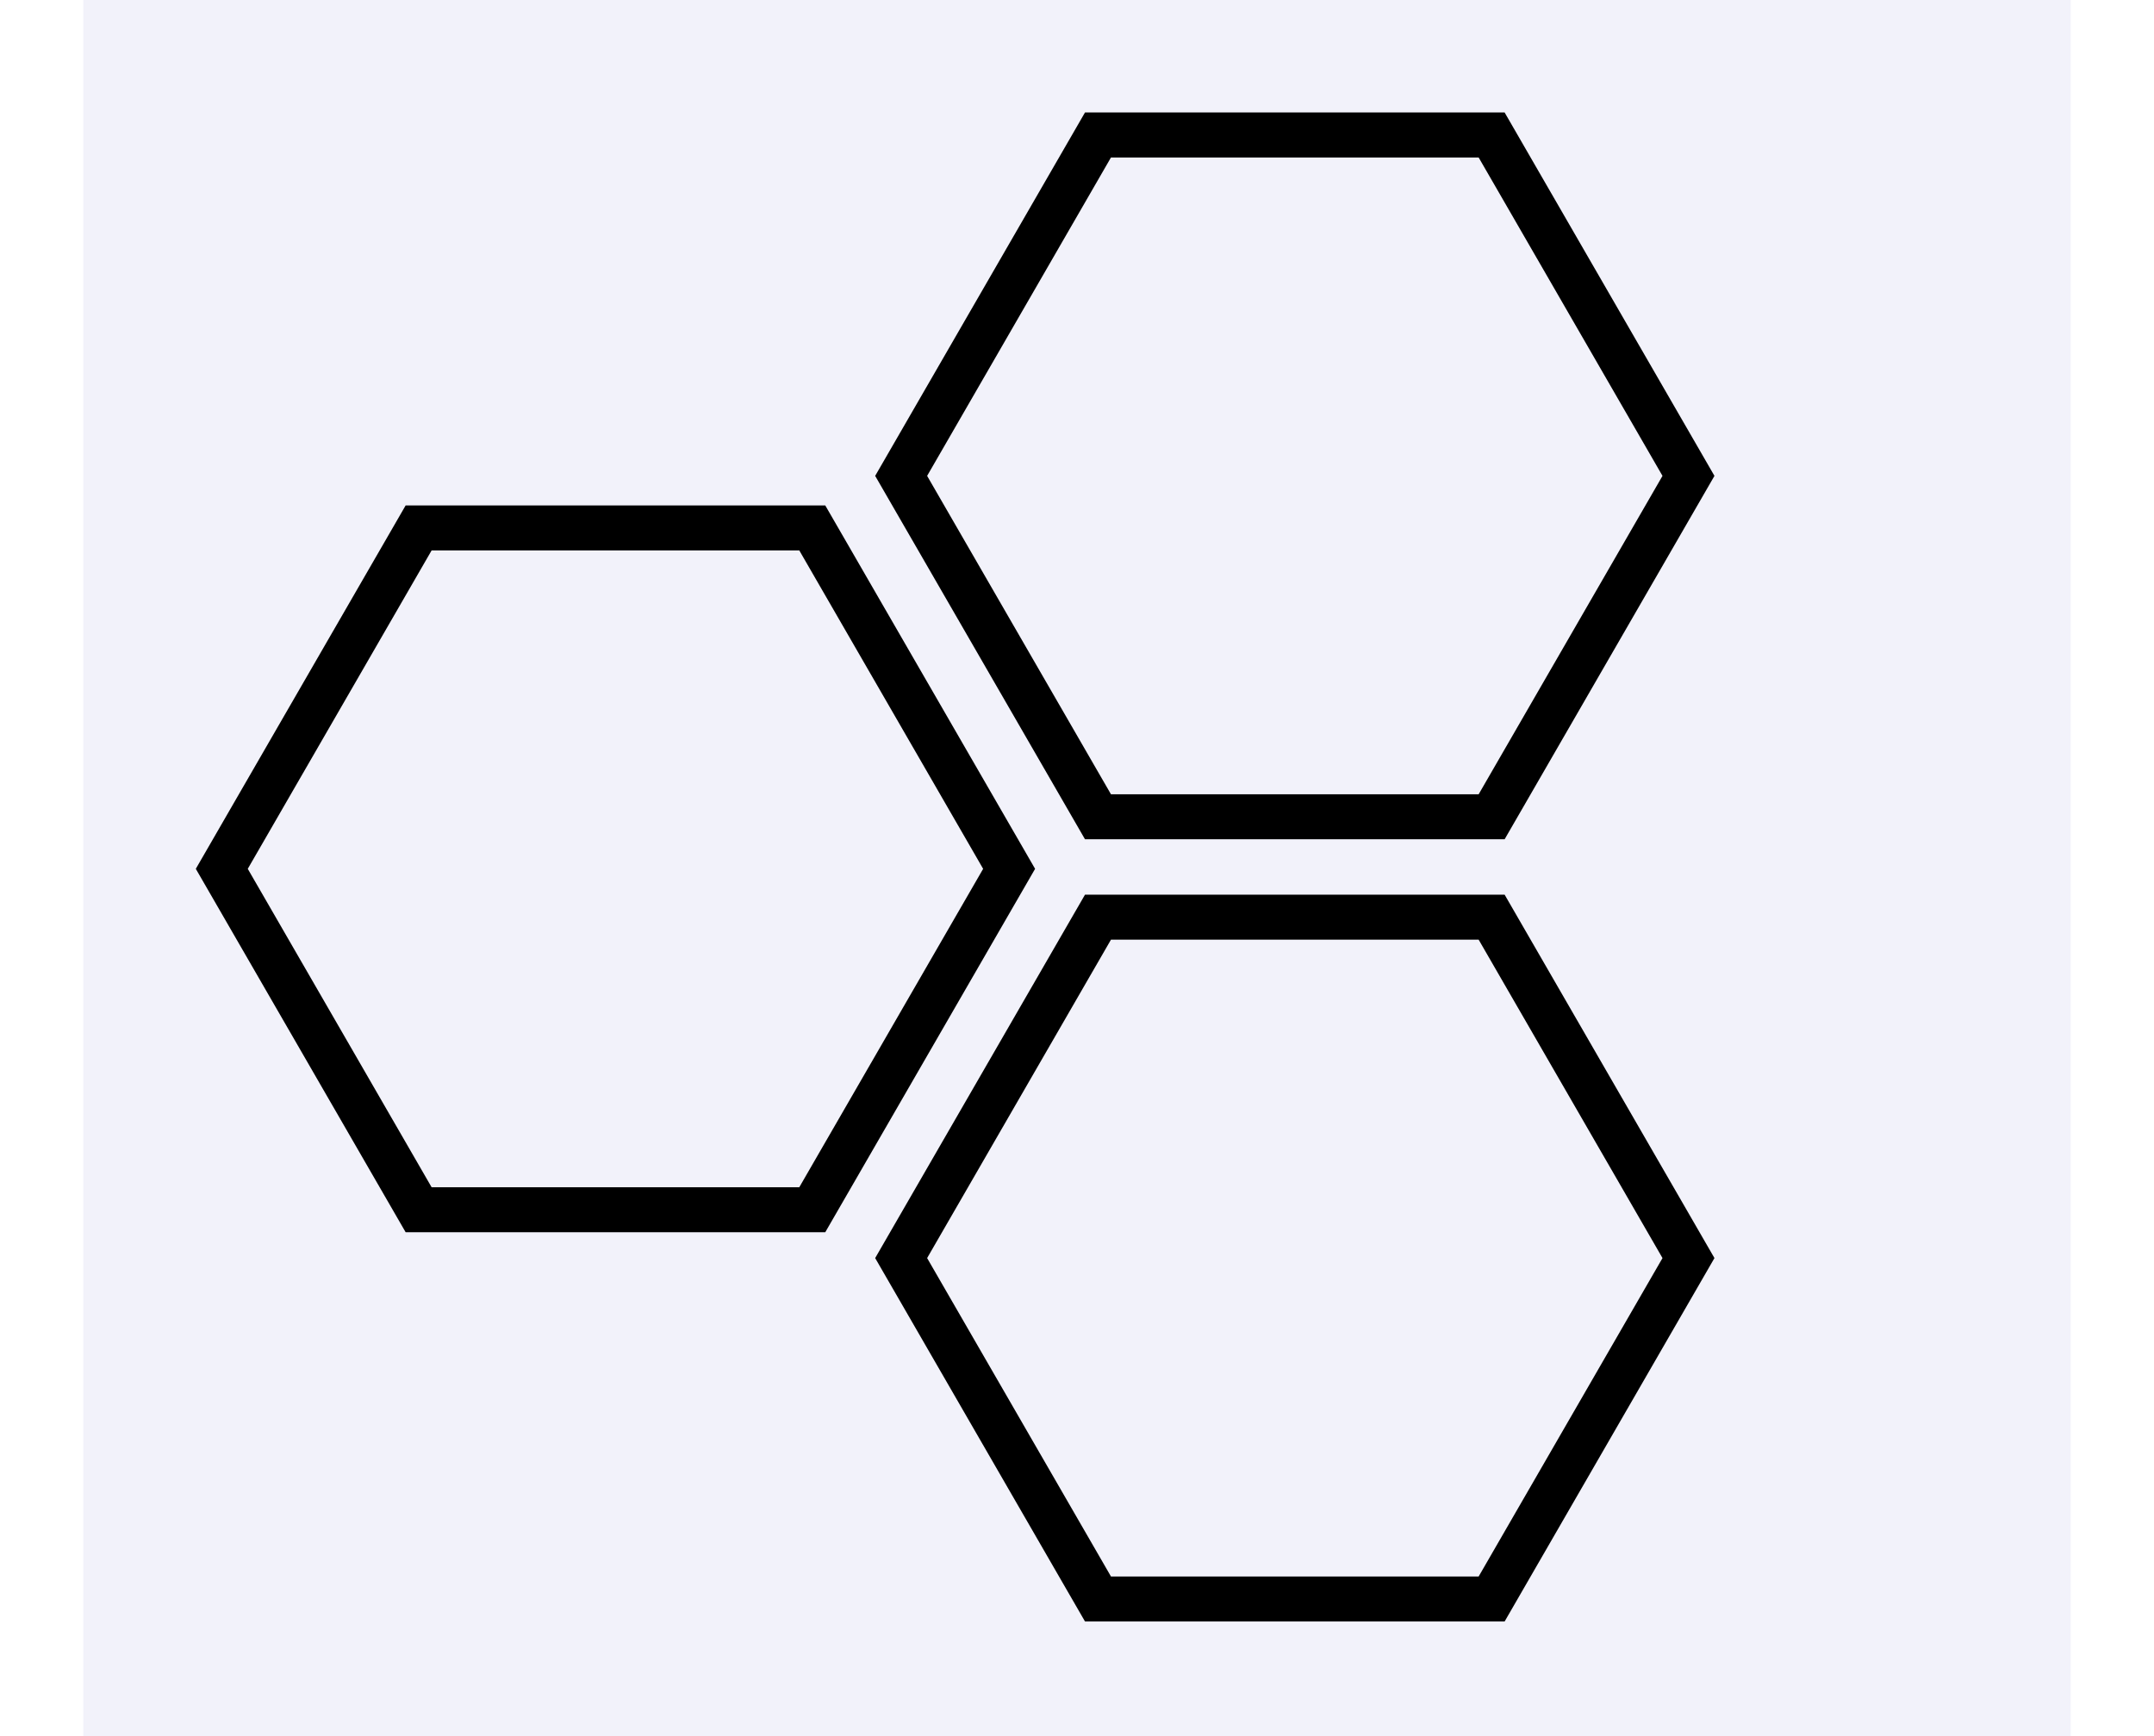
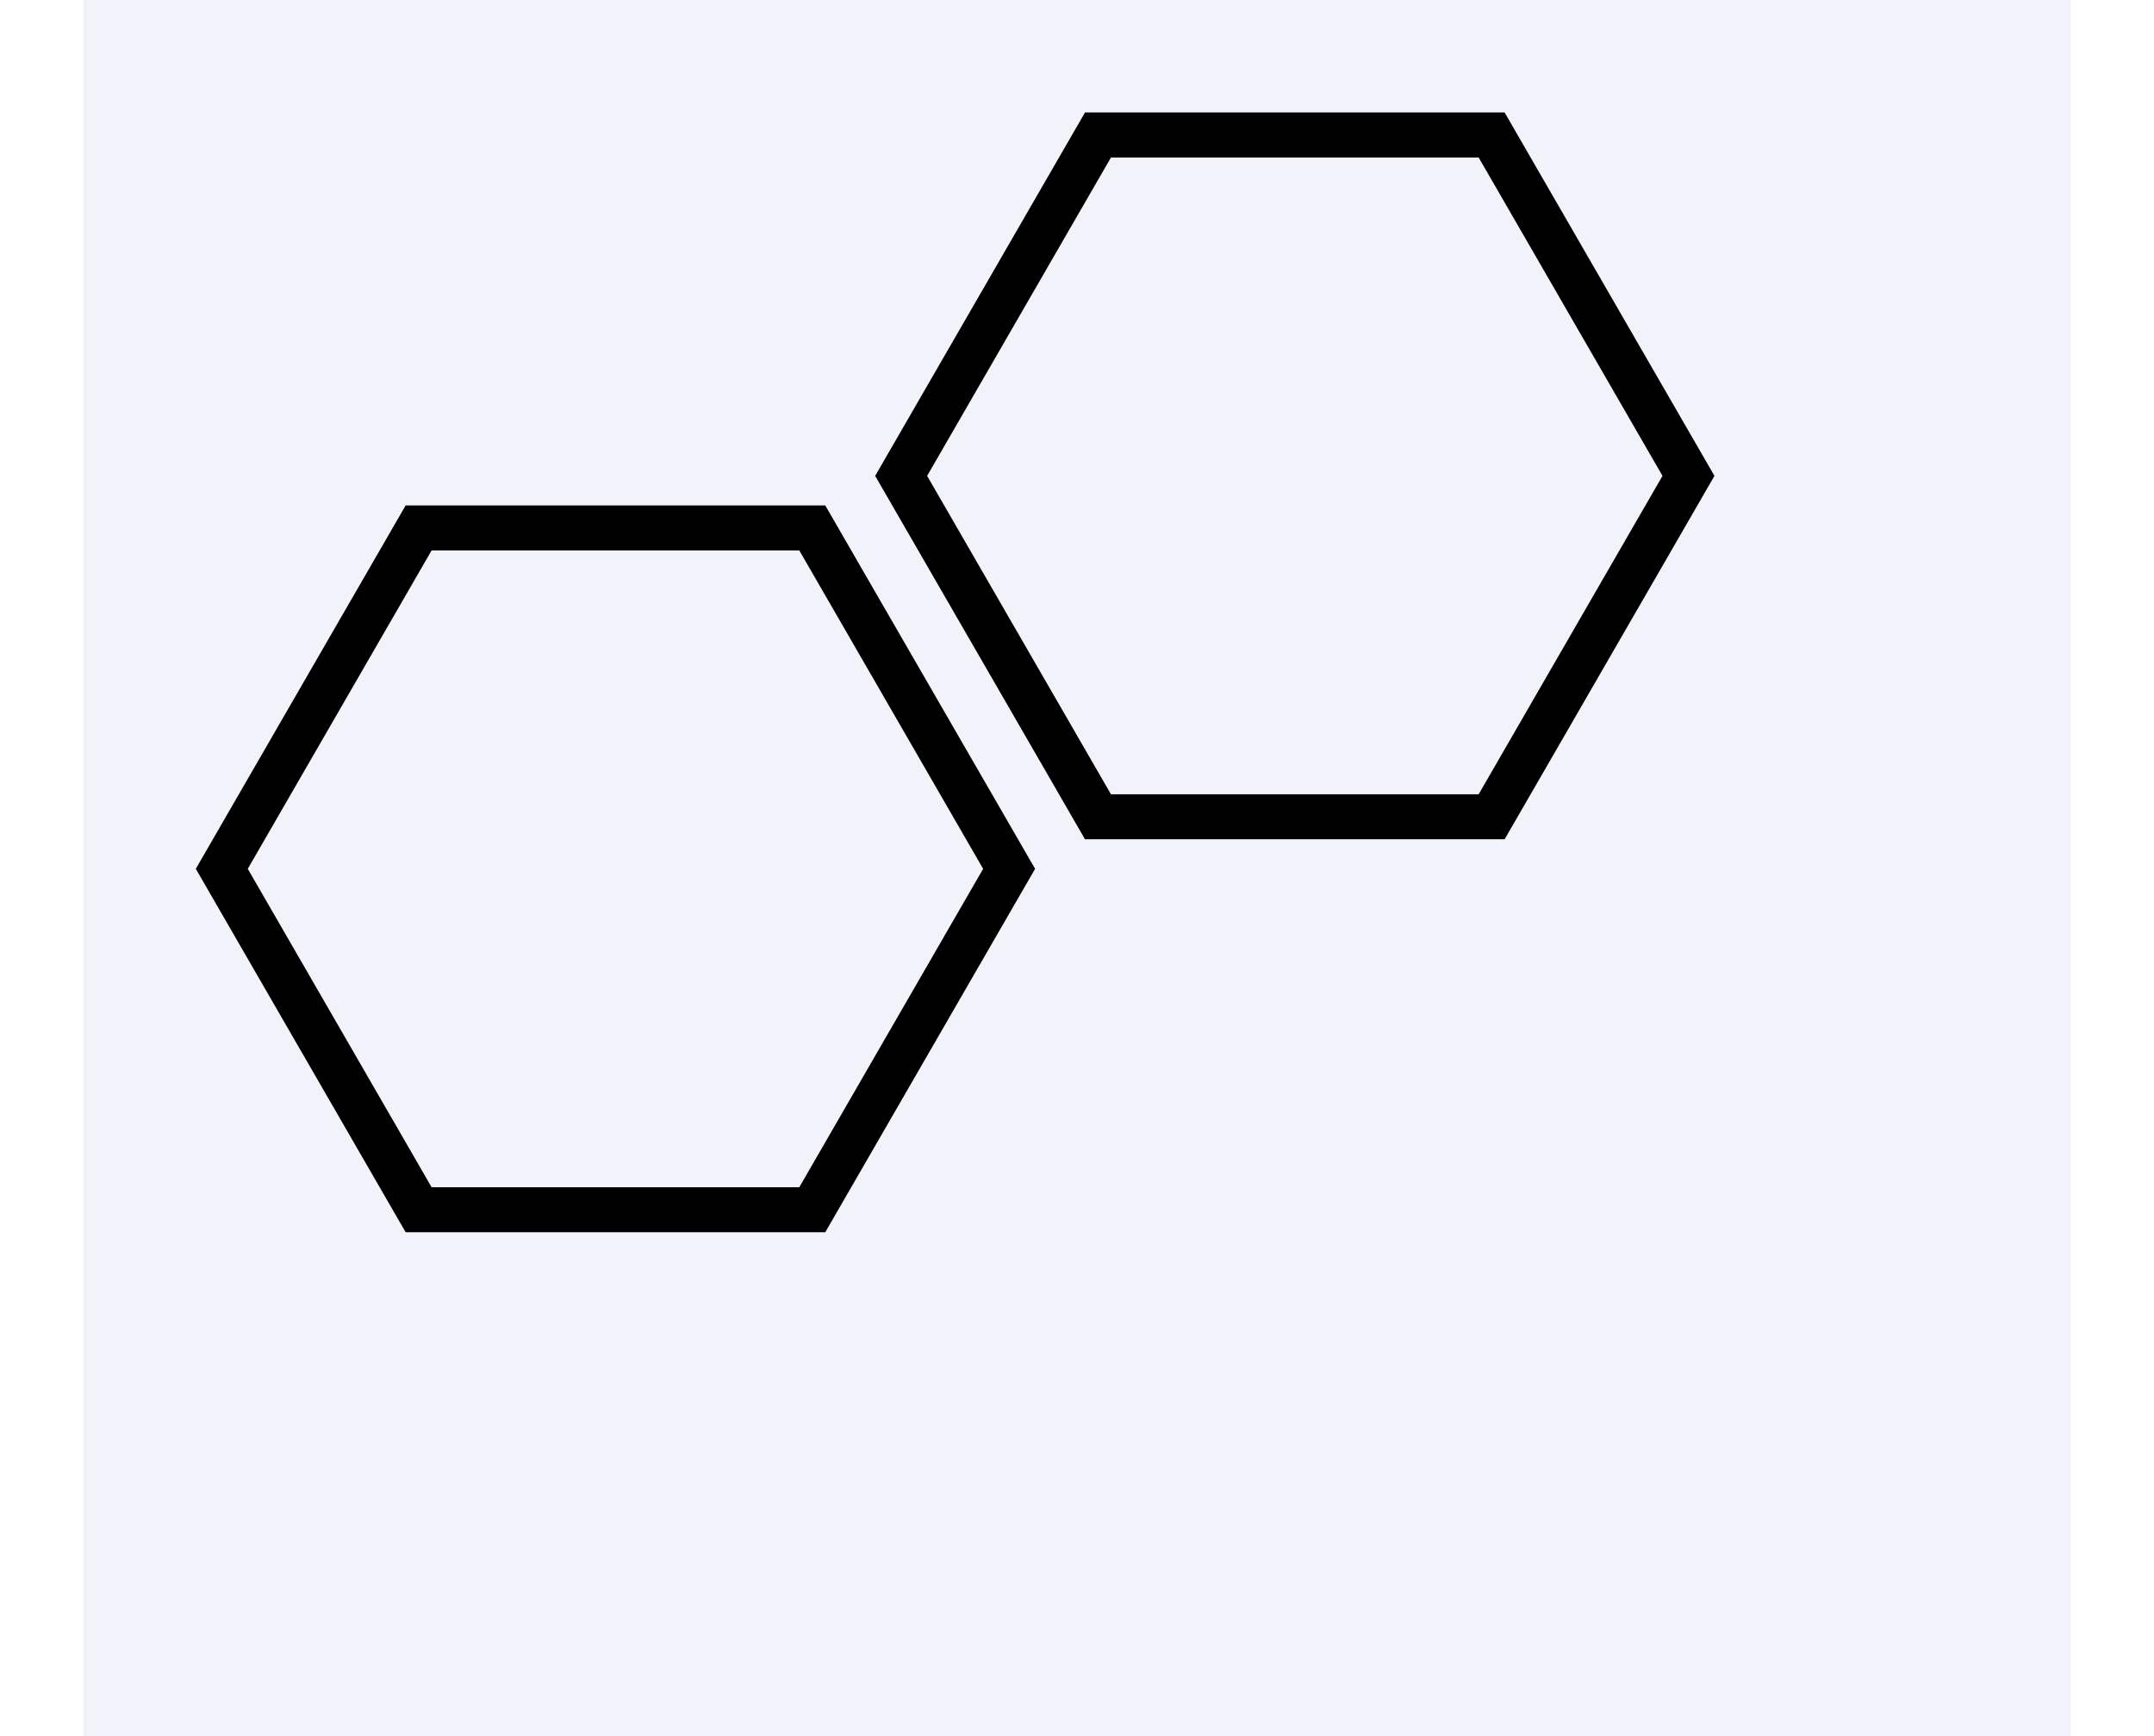
<svg xmlns="http://www.w3.org/2000/svg" width="500" height="403" viewBox="-30 -30 530 463" fill="none">
  <rect x="-30" y="-30" width="530" height="463" fill="#F2F2FA" />
  <g id="allHexagons">
    <g id="hex1">
      <path d="M59.42 110.804H164.403L216.896 201.723L164.403 292.642H59.42L6.928 201.723L59.42 110.804Z" stroke="black" stroke-width="12" />
      <animateTransform attributeName="transform" attributeType="XML" type="rotate" values="0 111.912 201.723; 60 111.912 201.723; 60 111.912 201.723; 60 111.912 201.723; 120 111.912 201.723; 120 111.912 201.723; 120 111.912 201.723; 180 111.912 201.723; 180 111.912 201.723; 180 111.912 201.723; 240 111.912 201.723; 240 111.912 201.723" keyTimes="0; 0.062; 0.188; 0.25; 0.312; 0.438; 0.5; 0.562; 0.688; 0.75; 0.812; 1" dur="16s" repeatCount="indefinite" />
    </g>
    <g id="hex2">
      <path d="M240.595 6H345.579L398.071 96.919L345.579 187.838H240.595L188.103 96.919L240.595 6Z" stroke="black" stroke-width="12" />
      <animateTransform attributeName="transform" attributeType="XML" type="rotate" values="0 293.087 96.919; 0 293.087 96.919; 60 293.087 96.919; 60 293.087 96.919; 60 293.087 96.919; 120 293.087 96.919; 120 293.087 96.919; 120 293.087 96.919; 180 293.087 96.919; 180 293.087 96.919; 180 293.087 96.919; 240 293.087 96.919; 240 293.087 96.919" keyTimes="0; 0.062; 0.125; 0.25; 0.312; 0.375; 0.5; 0.562; 0.625; 0.75; 0.812; 0.875; 1" dur="16s" repeatCount="indefinite" />
    </g>
    <g id="hex3">
-       <path d="M240.595 214.616H345.579L398.071 305.535L345.579 396.454H240.595L188.103 305.535L240.595 214.616Z" stroke="black" stroke-width="12" />
      <animateTransform attributeName="transform" attributeType="XML" type="rotate" values="0 293.087 305.535; 0 293.087 305.535; 0 293.087 305.535; 60 293.087 305.535; 60 293.087 305.535; 60 293.087 305.535; 120 293.087 305.535; 120 293.087 305.535; 120 293.087 305.535; 180 293.087 305.535; 180 293.087 305.535; 180 293.087 305.535; 240 293.087 305.535; 240 293.087 305.535" keyTimes="0; 0.125; 0.125; 0.188; 0.312; 0.375; 0.438; 0.562; 0.625; 0.688; 0.812; 0.875; 0.938; 1" dur="16s" repeatCount="indefinite" />
    </g>
    <animateTransform attributeName="transform" attributeType="XML" type="rotate" values="0 232.695 201.392; 0 232.695 201.392; 0 232.695 201.392; 0 232.695 201.392; 60 232.695 201.392; 60 232.695 201.392; 60 232.695 201.392; 120 232.695 201.392; 120 232.695 201.392; 120 232.695 201.392; 180 232.695 201.392; 180 232.695 201.392; 180 232.695 201.392; 240 232.695 201.392; 240 232.695 201.392" keyTimes="0; 0.188; 0.188; 0.188; 0.25; 0.438; 0.438; 0.5; 0.688; 0.688; 0.75; 0.938; 0.938; 1; 1" dur="16s" repeatCount="indefinite" />
  </g>
</svg>